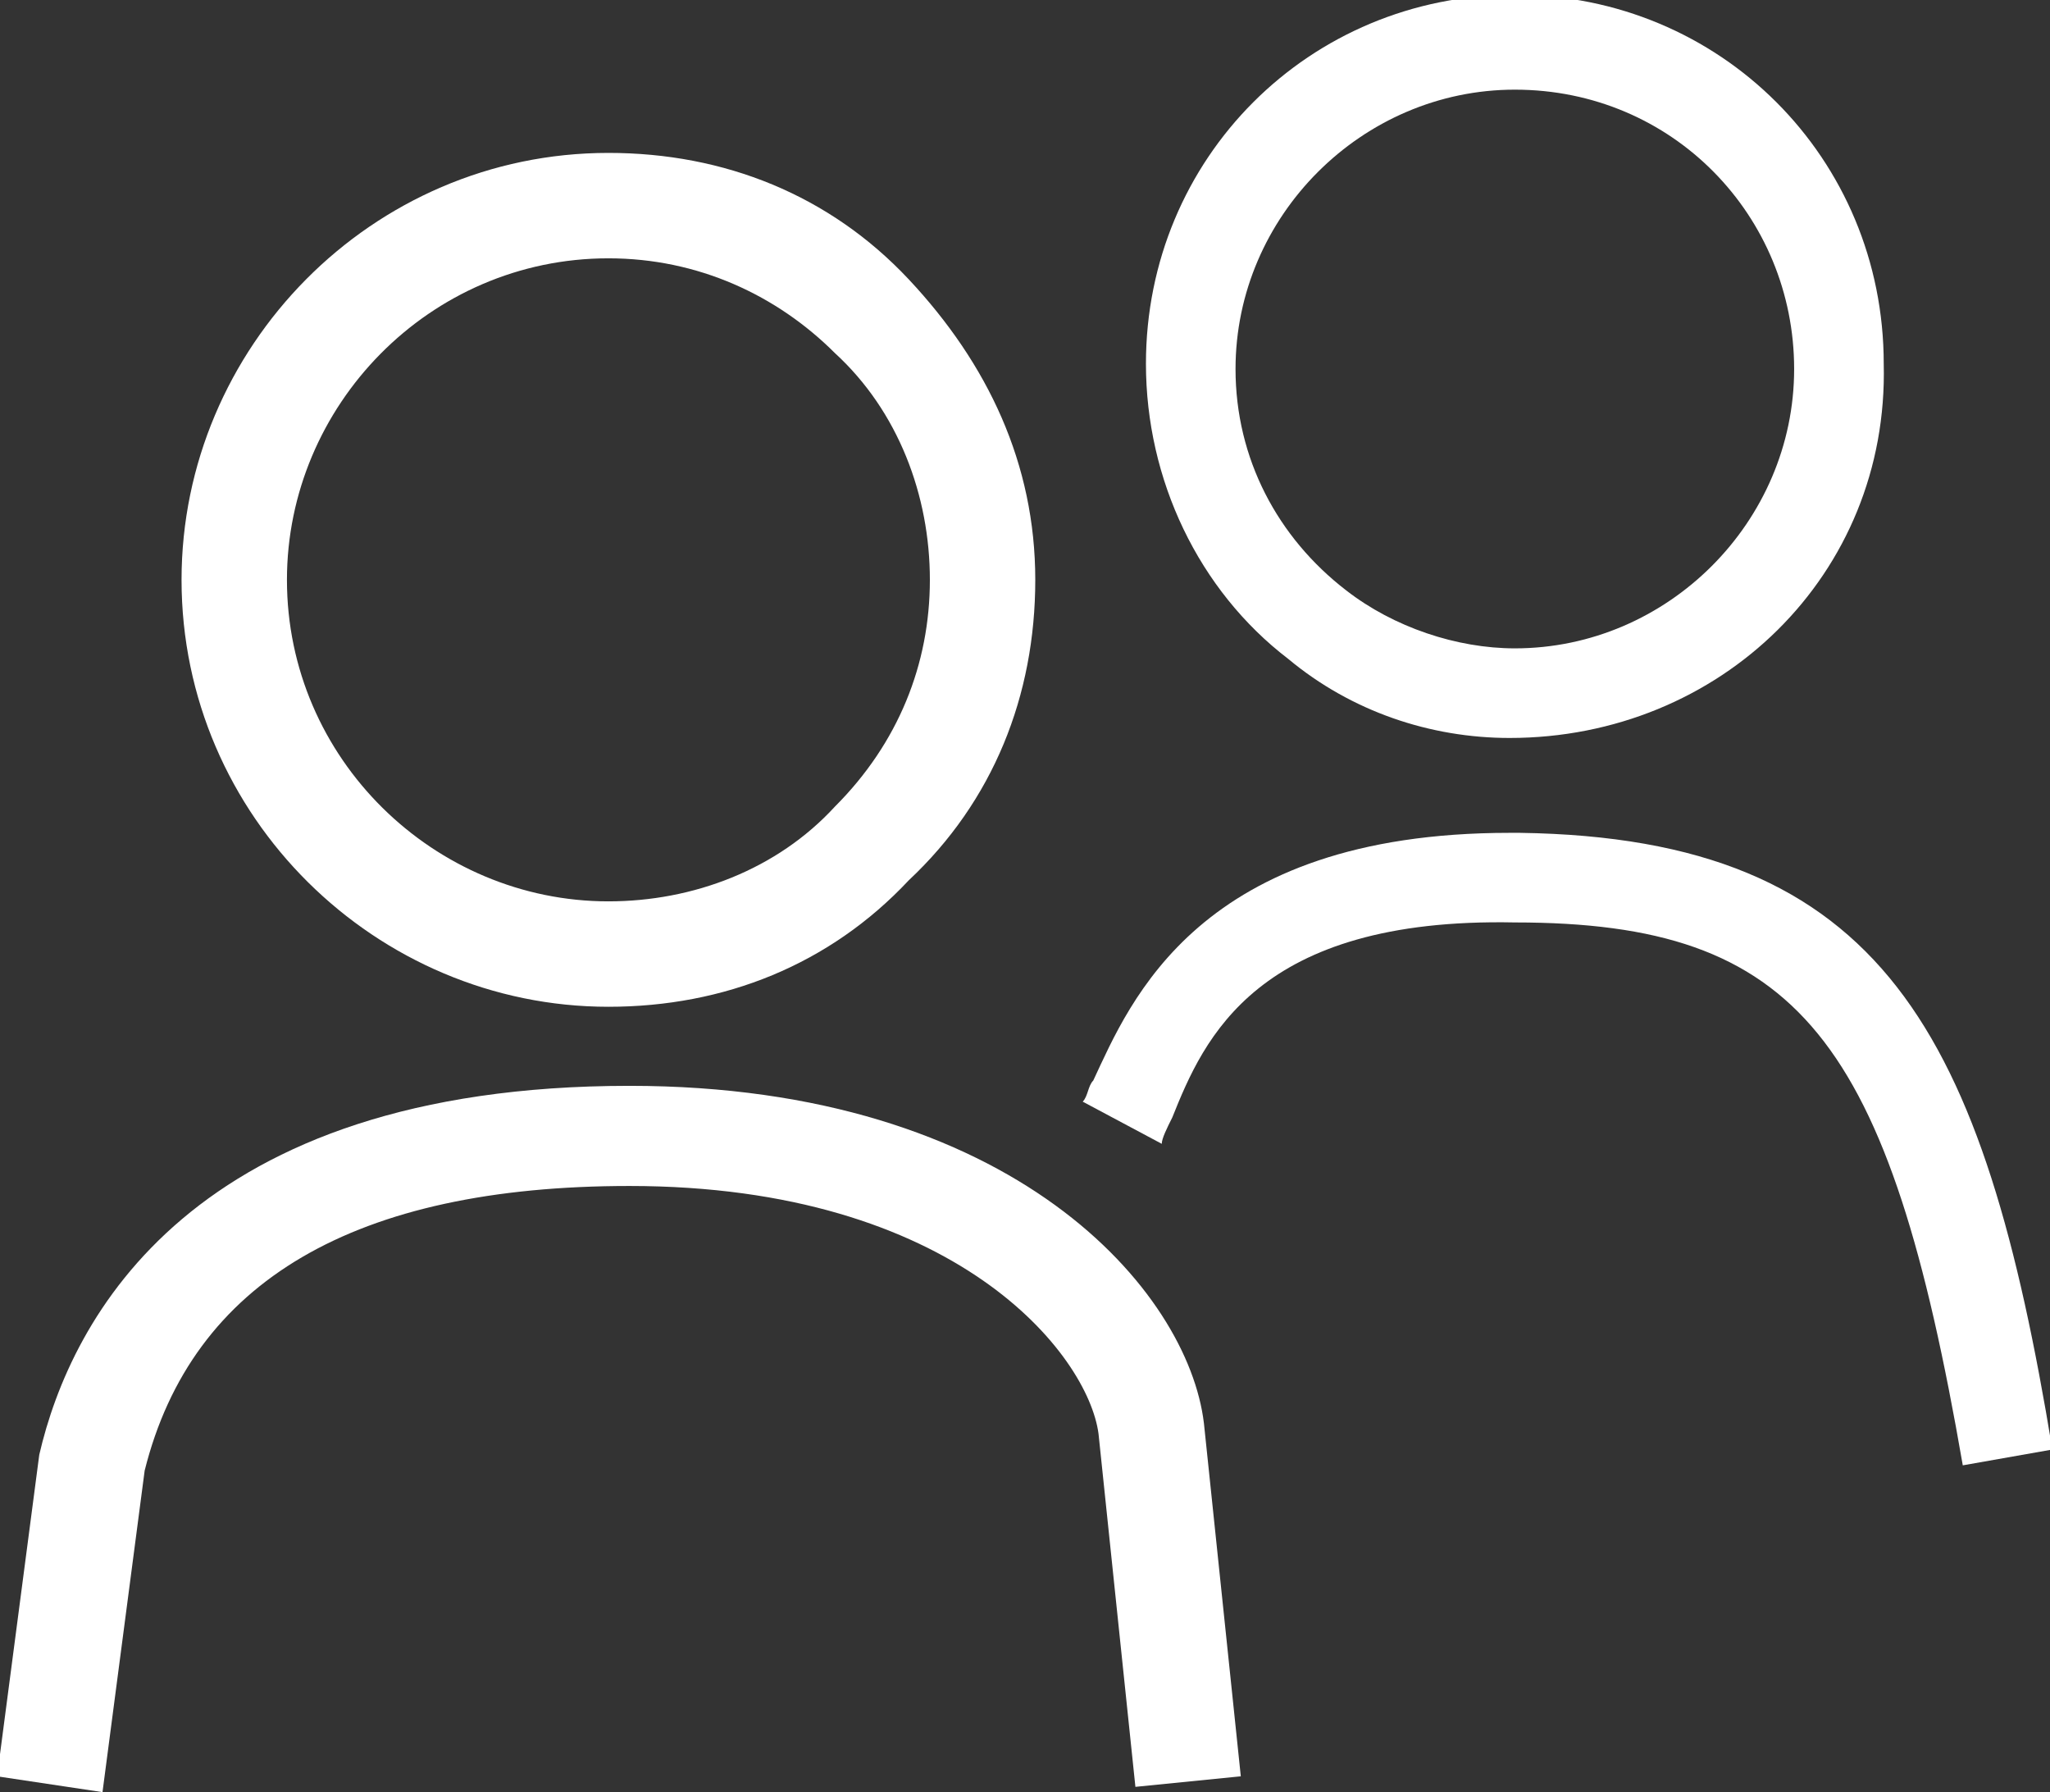
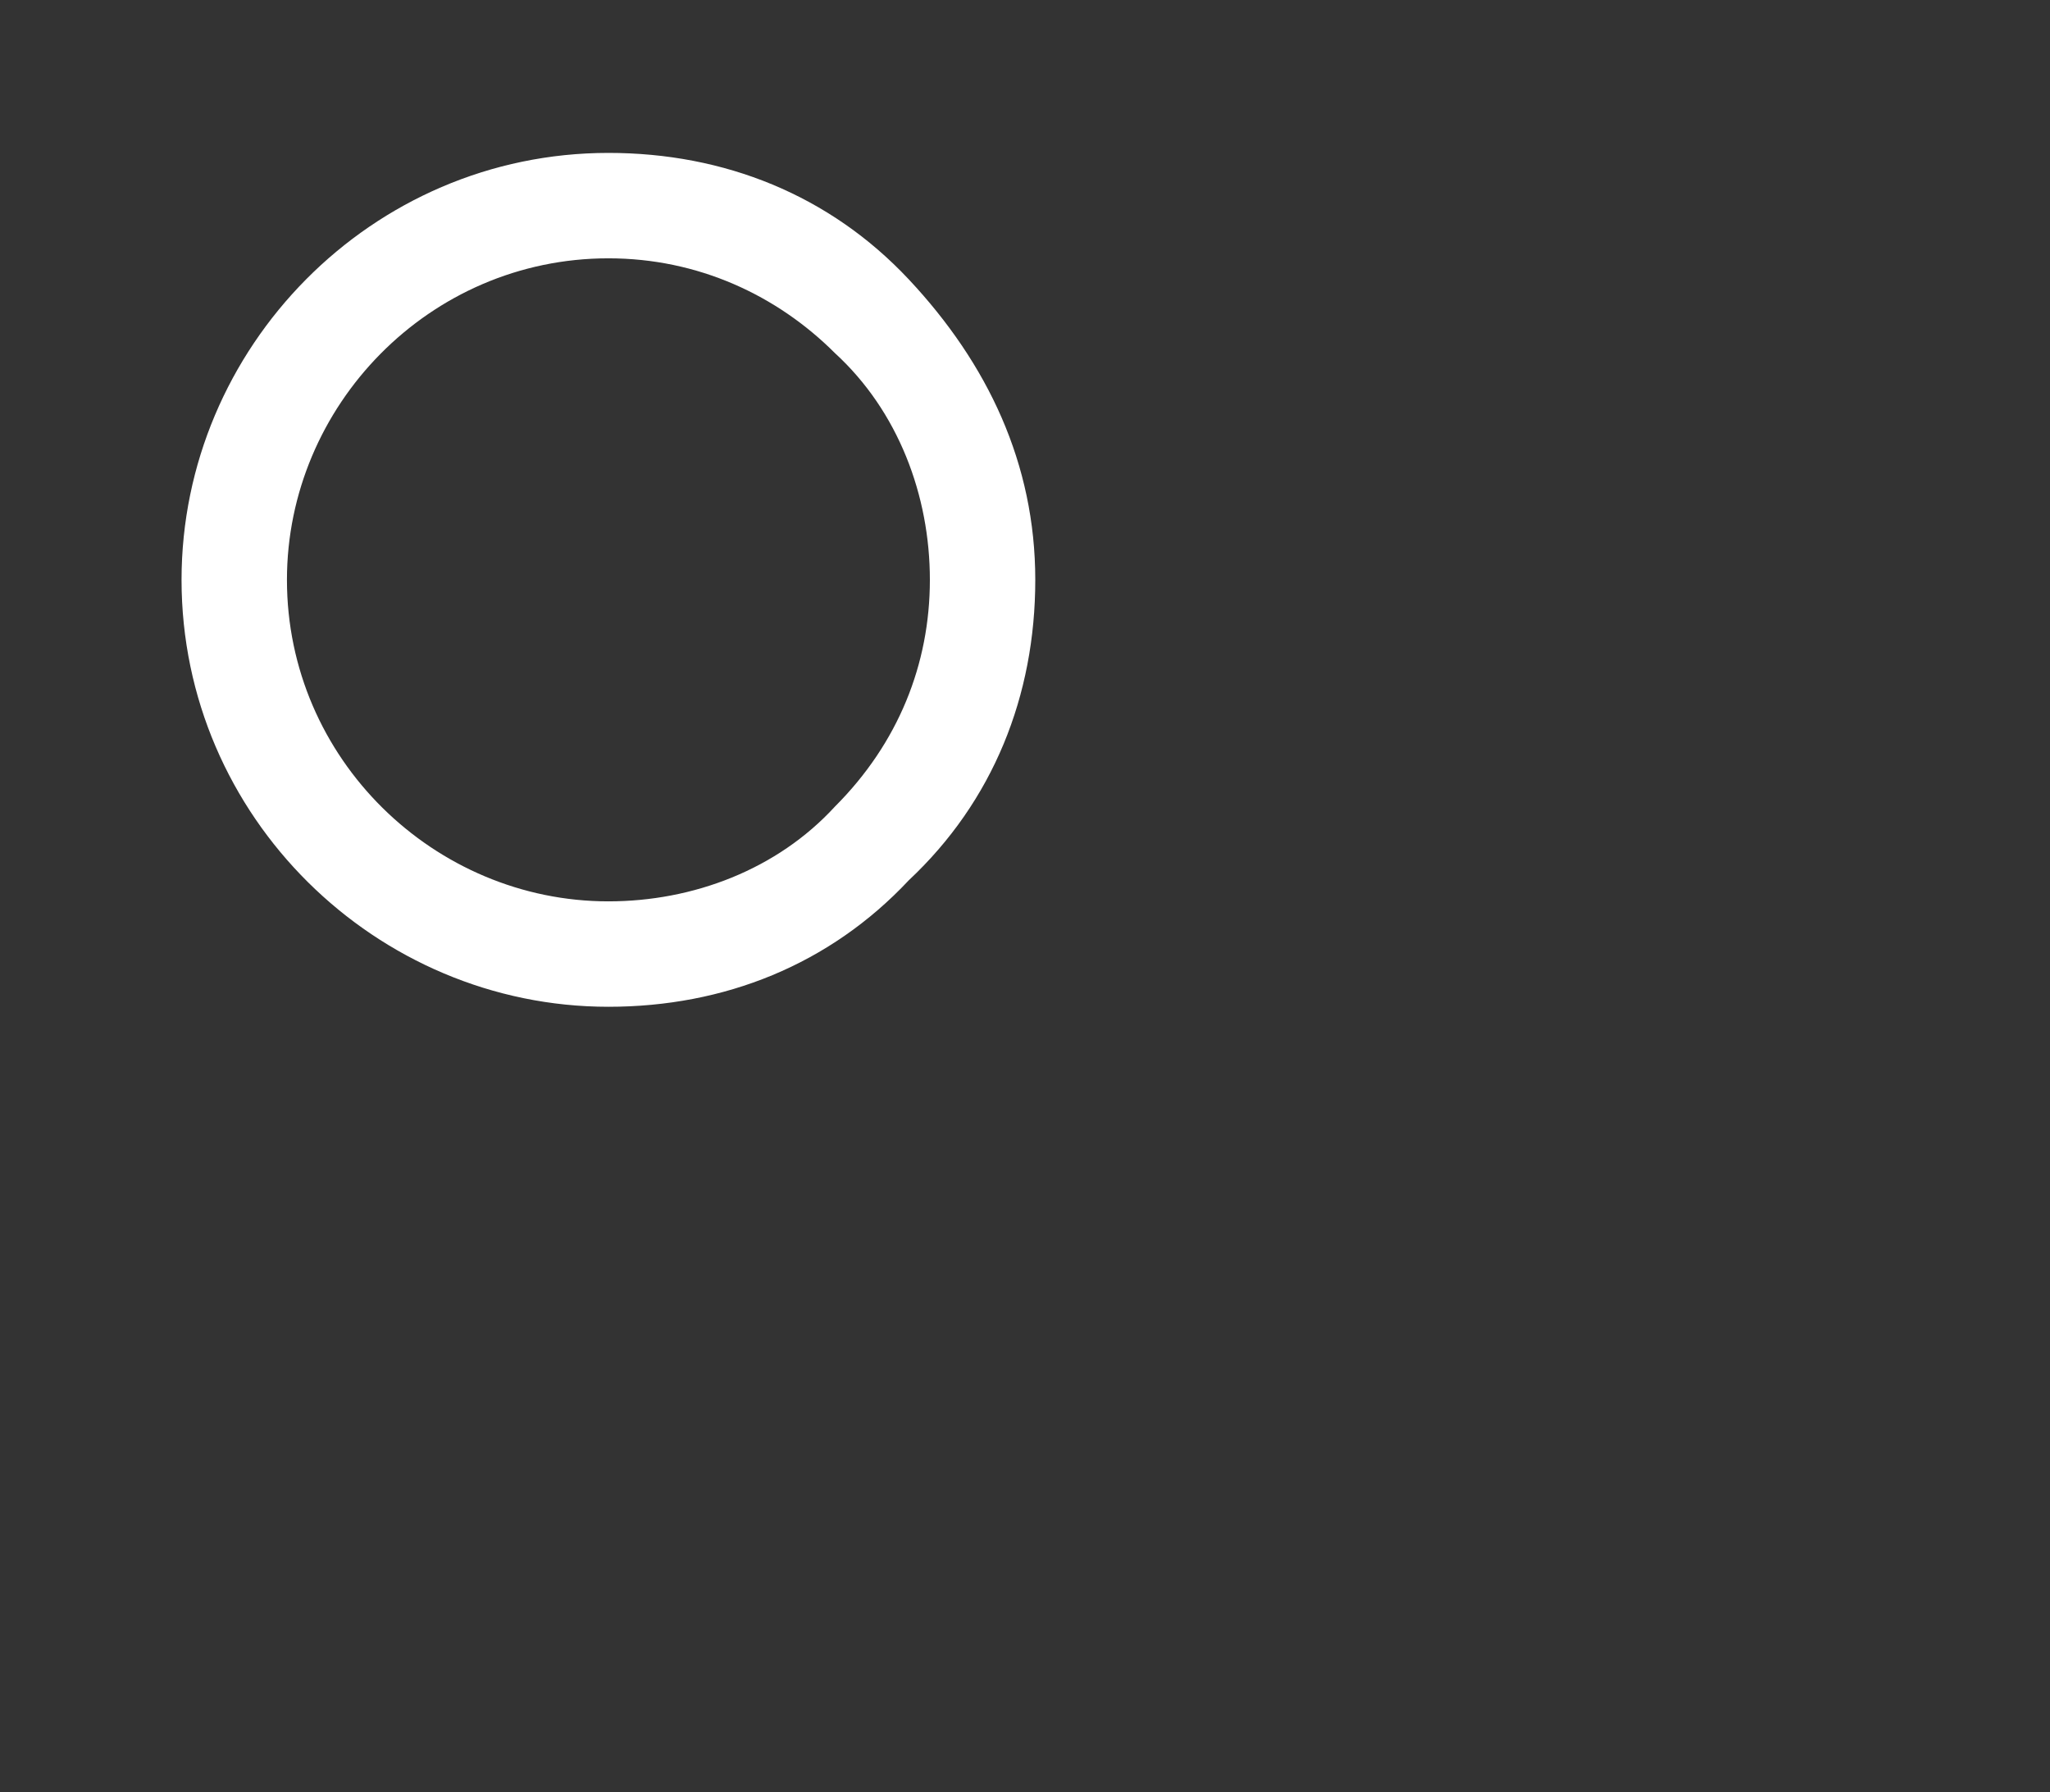
<svg xmlns="http://www.w3.org/2000/svg" version="1.1" id="レイヤー_1" x="0px" y="0px" viewBox="0 0 38.9 34" style="enable-background:new 0 0 38.9 34;" xml:space="preserve">
  <rect x="0" y="0" width="38.9" height="34" fill="#333333" stroke="none" />
  <style type="text/css">
	.st0{fill:#FFFFFF;}
</style>
  <g id="グループ化_160" transform="translate(-992.355 -65.999)">
-     <path class="st0" d="M1021,80c-1.5,0-3-0.5-4.2-1.5c-1.7-1.3-2.7-3.4-2.7-5.6c0-3.9,3.1-7,7-7c0,0,0,0,0,0c3.9,0,7,3.1,7,7   C1028.2,76.9,1025,80,1021,80C1021.1,80,1021.1,80,1021,80z M1021.1,67.7C1021.1,67.7,1021.1,67.7,1021.1,67.7   c-2.9,0-5.3,2.4-5.3,5.3c0,1.7,0.8,3.2,2.1,4.2c0.9,0.7,2.1,1.1,3.2,1.1l0,0c2.9,0,5.3-2.4,5.3-5.3   C1026.4,70.1,1024.1,67.7,1021.1,67.7z" />
-     <path class="st0" d="M1029.6,93.8c-1.4-8.1-3.1-10.3-8.5-10.3c-4.9-0.1-5.9,2.2-6.5,3.7c-0.1,0.2-0.2,0.4-0.2,0.5l-1.5-0.8   c0.1-0.1,0.1-0.3,0.2-0.4c0.7-1.5,2-4.7,7.9-4.7c0.1,0,0.1,0,0.2,0c6.9,0.1,8.8,3.8,10.1,11.7L1029.6,93.8z" />
    <path class="st0" d="M1003.9,85.1C1003.9,85.1,1003.9,85.1,1003.9,85.1c-4.4,0-8.1-3.6-8.1-8.1c0-4.4,3.6-8.1,8.1-8.1c0,0,0,0,0,0   c2.2,0,4.2,0.8,5.7,2.4s2.4,3.5,2.4,5.7c0,2.2-0.8,4.2-2.4,5.7C1008.1,84.3,1006.1,85.1,1003.9,85.1z M1003.9,70.9   c-3.4,0-6.1,2.8-6.1,6.1c0,3.4,2.8,6.1,6.1,6.1l0,0c0,0,0,0,0,0c1.6,0,3.2-0.6,4.3-1.8c1.2-1.2,1.8-2.7,1.8-4.3   c0-1.6-0.6-3.2-1.8-4.3C1007.1,71.6,1005.6,70.9,1003.9,70.9C1003.9,70.9,1003.9,70.9,1003.9,70.9z" />
-     <path class="st0" d="M994.3,100l-2-0.3l0.8-6.1c0.6-2.6,2.9-7,11.2-7c7.3,0,10.6,3.9,10.9,6.4l0.7,6.7l-2,0.2l-0.7-6.7   c-0.2-1.5-2.7-4.7-8.9-4.7c-5.2,0-8.3,1.8-9.2,5.4L994.3,100z" />
  </g>
</svg>